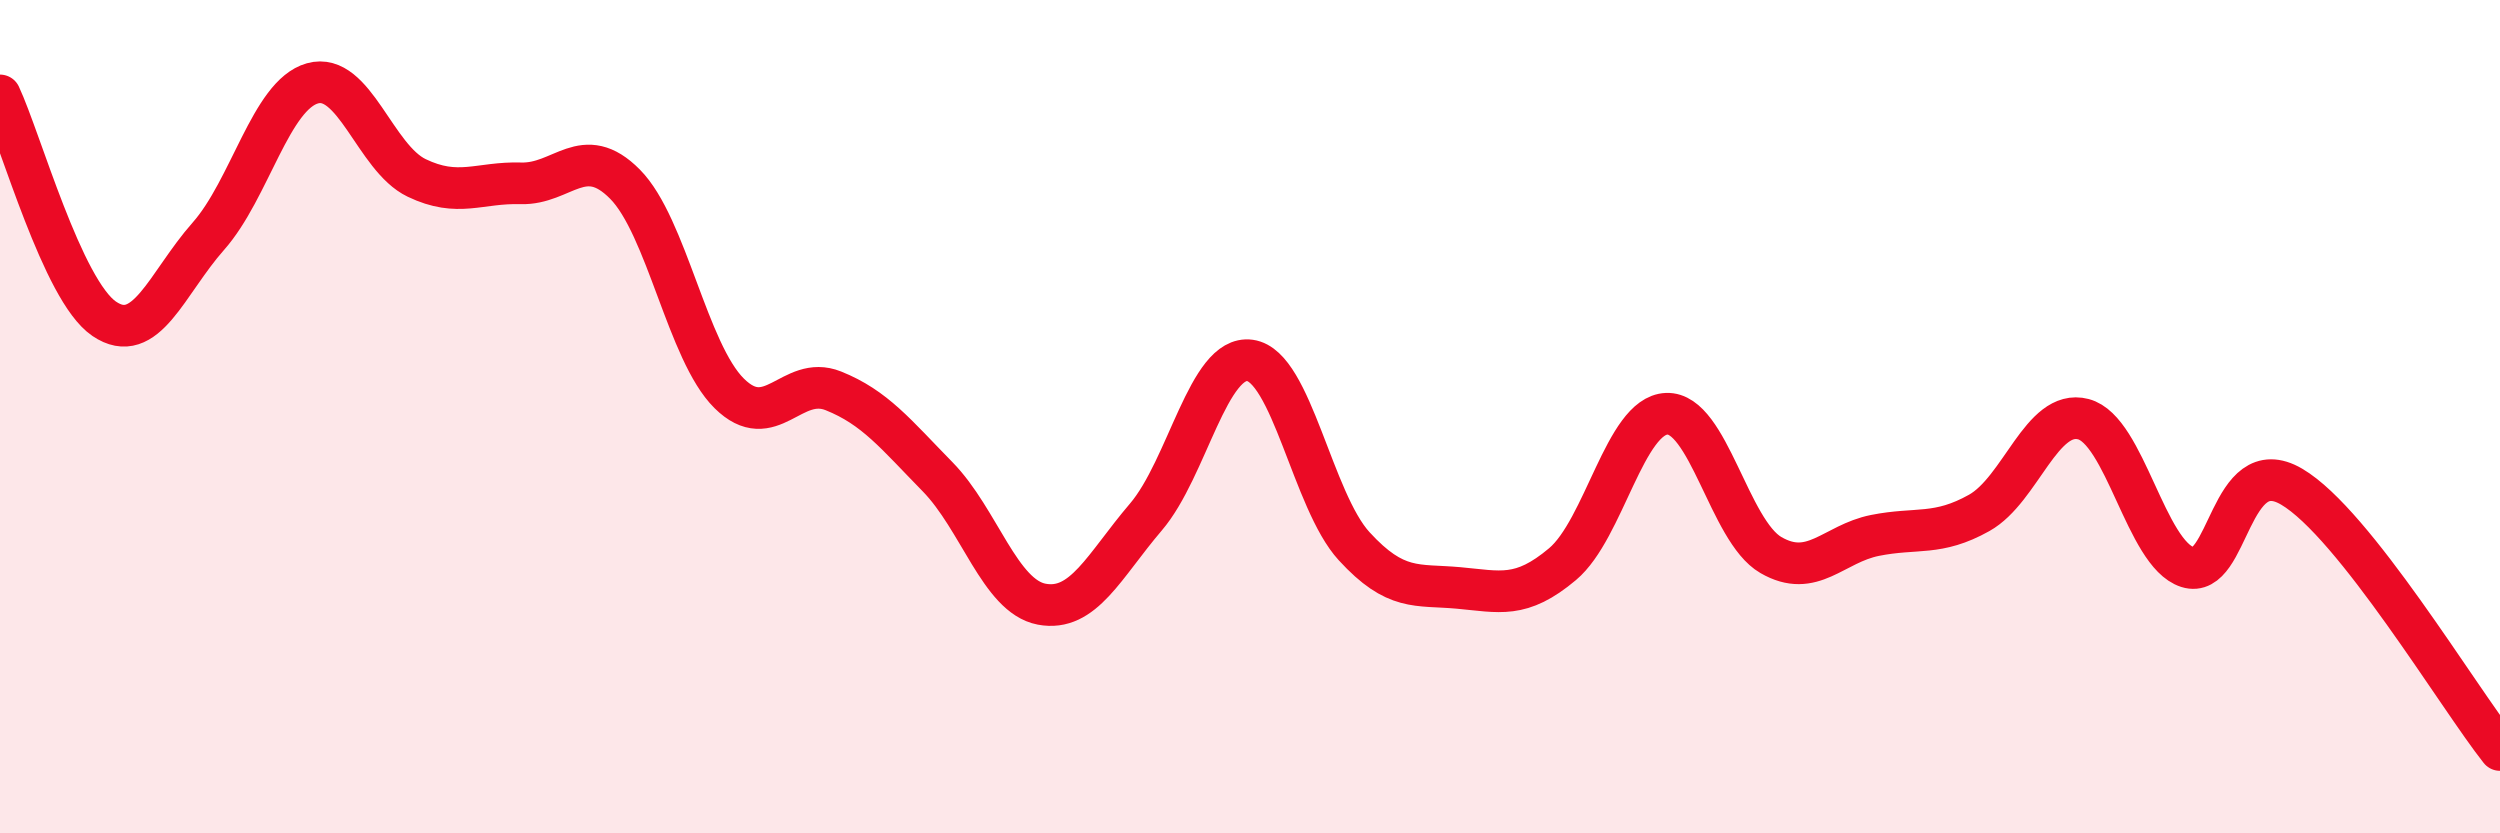
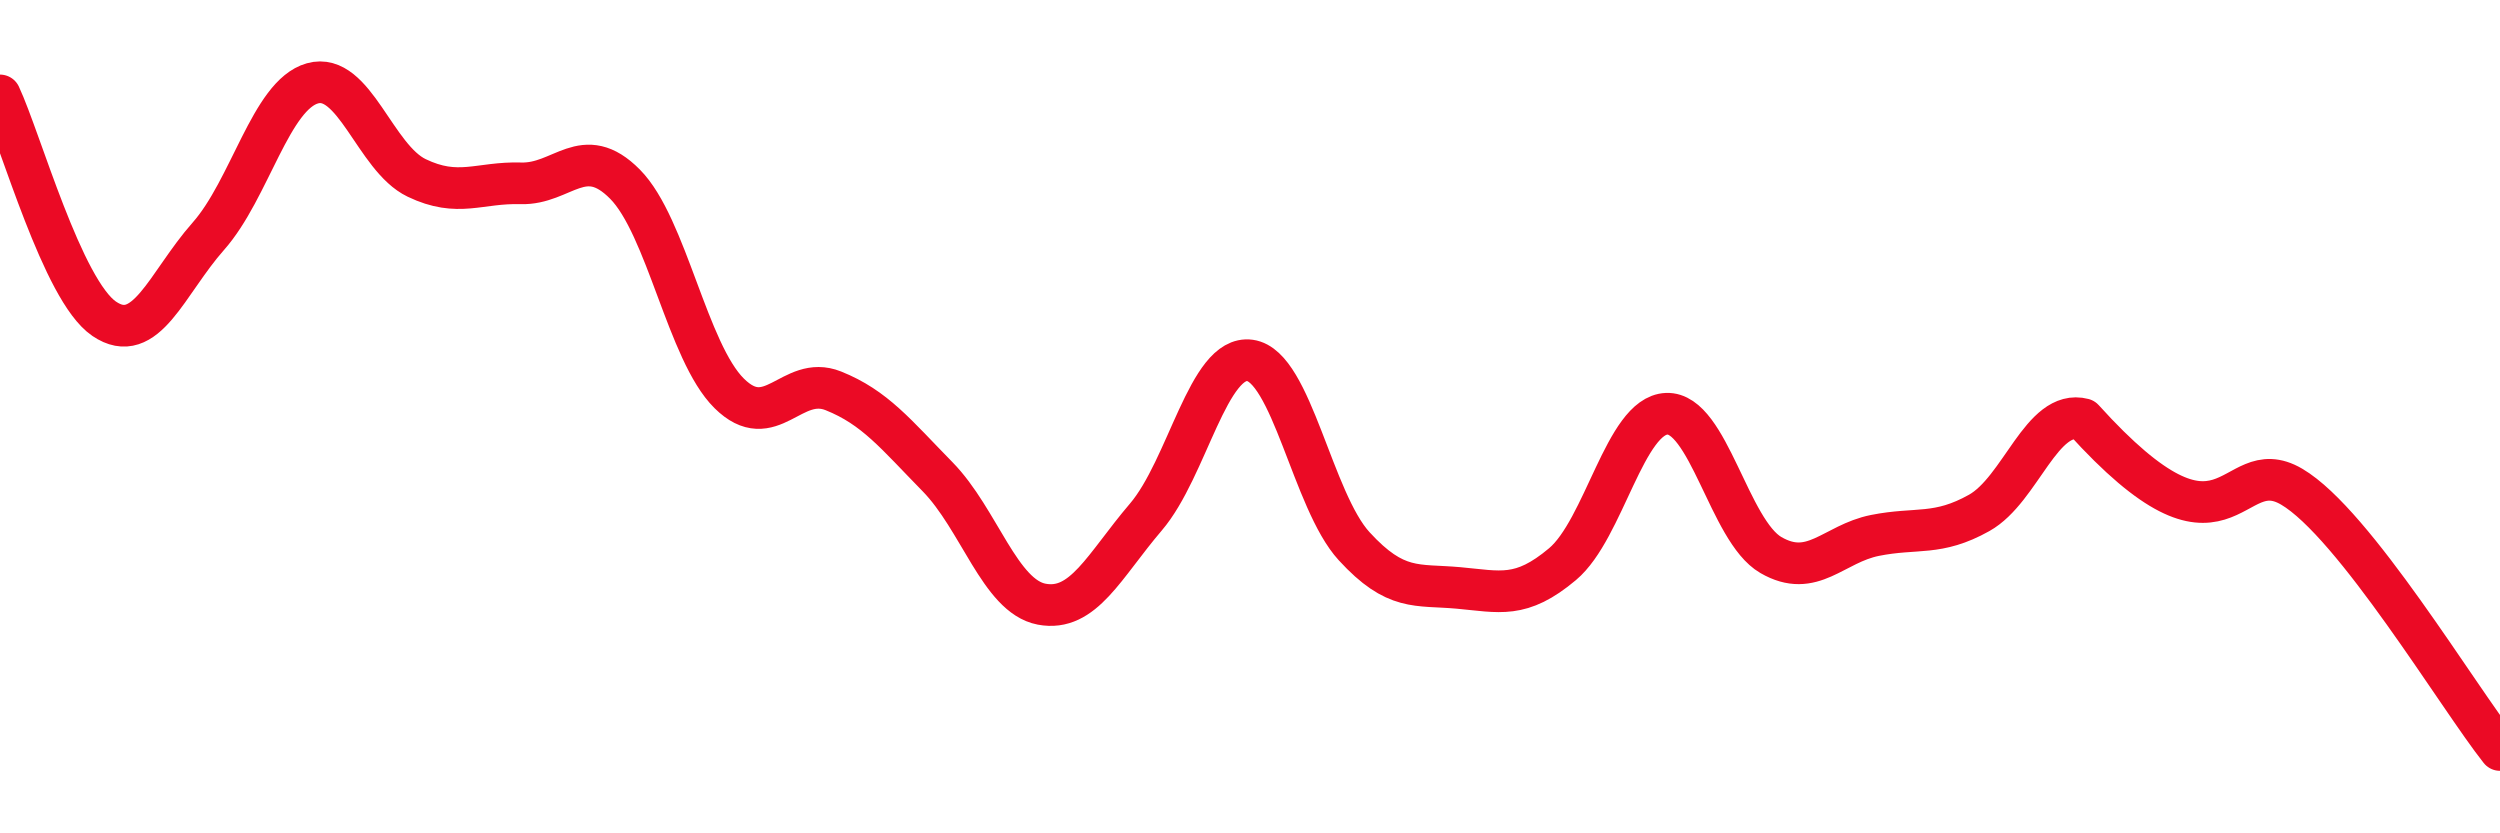
<svg xmlns="http://www.w3.org/2000/svg" width="60" height="20" viewBox="0 0 60 20">
-   <path d="M 0,2.29 C 0.5,3.36 1.5,6.97 2.5,7.65 C 3.5,8.33 4,6.8 5,5.67 C 6,4.54 6.5,2.28 7.5,2 C 8.5,1.72 9,3.79 10,4.27 C 11,4.75 11.5,4.37 12.5,4.4 C 13.5,4.43 14,3.41 15,4.42 C 16,5.43 16.5,8.45 17.5,9.44 C 18.5,10.43 19,8.98 20,9.38 C 21,9.78 21.5,10.42 22.5,11.44 C 23.5,12.46 24,14.31 25,14.5 C 26,14.69 26.5,13.58 27.5,12.41 C 28.5,11.24 29,8.51 30,8.65 C 31,8.79 31.5,12.02 32.5,13.11 C 33.5,14.2 34,14.02 35,14.11 C 36,14.2 36.5,14.38 37.5,13.54 C 38.5,12.7 39,9.97 40,9.93 C 41,9.89 41.5,12.74 42.5,13.32 C 43.5,13.9 44,13.05 45,12.85 C 46,12.65 46.5,12.87 47.5,12.31 C 48.5,11.75 49,9.8 50,10.06 C 51,10.32 51.5,13.29 52.5,13.61 C 53.5,13.93 53.5,10.8 55,11.68 C 56.5,12.56 59,16.74 60,18L60 20L0 20Z" fill="#EB0A25" opacity="0.1" stroke-linecap="round" stroke-linejoin="round" />
-   <path d="M 0,2.29 C 0.5,3.36 1.5,6.97 2.5,7.65 C 3.5,8.33 4,6.8 5,5.67 C 6,4.54 6.5,2.28 7.5,2 C 8.5,1.72 9,3.79 10,4.27 C 11,4.75 11.5,4.37 12.5,4.4 C 13.5,4.43 14,3.41 15,4.42 C 16,5.43 16.5,8.45 17.5,9.44 C 18.5,10.43 19,8.98 20,9.38 C 21,9.78 21.5,10.42 22.5,11.44 C 23.5,12.46 24,14.31 25,14.5 C 26,14.69 26.5,13.58 27.5,12.41 C 28.5,11.24 29,8.51 30,8.65 C 31,8.79 31.5,12.02 32.5,13.11 C 33.5,14.2 34,14.02 35,14.11 C 36,14.2 36.5,14.38 37.5,13.54 C 38.5,12.7 39,9.97 40,9.93 C 41,9.89 41.5,12.74 42.5,13.32 C 43.5,13.9 44,13.05 45,12.85 C 46,12.65 46.5,12.87 47.5,12.31 C 48.5,11.75 49,9.8 50,10.06 C 51,10.32 51.5,13.29 52.5,13.61 C 53.5,13.93 53.5,10.8 55,11.68 C 56.5,12.56 59,16.74 60,18" stroke="#EB0A25" stroke-width="1" fill="none" stroke-linecap="round" stroke-linejoin="round" />
+   <path d="M 0,2.29 C 0.5,3.36 1.5,6.97 2.5,7.65 C 3.5,8.33 4,6.8 5,5.67 C 6,4.54 6.5,2.28 7.5,2 C 8.5,1.72 9,3.79 10,4.27 C 11,4.75 11.5,4.37 12.5,4.4 C 13.5,4.43 14,3.41 15,4.42 C 16,5.43 16.5,8.45 17.5,9.44 C 18.5,10.43 19,8.98 20,9.38 C 21,9.78 21.5,10.42 22.5,11.44 C 23.5,12.46 24,14.31 25,14.5 C 26,14.69 26.5,13.58 27.5,12.41 C 28.5,11.24 29,8.51 30,8.65 C 31,8.79 31.5,12.02 32.5,13.11 C 33.5,14.2 34,14.02 35,14.11 C 36,14.2 36.5,14.38 37.5,13.54 C 38.5,12.7 39,9.97 40,9.93 C 41,9.89 41.5,12.74 42.5,13.32 C 43.5,13.9 44,13.05 45,12.85 C 46,12.65 46.5,12.87 47.5,12.31 C 48.5,11.75 49,9.8 50,10.06 C 53.5,13.93 53.5,10.8 55,11.68 C 56.5,12.56 59,16.74 60,18" stroke="#EB0A25" stroke-width="1" fill="none" stroke-linecap="round" stroke-linejoin="round" />
</svg>